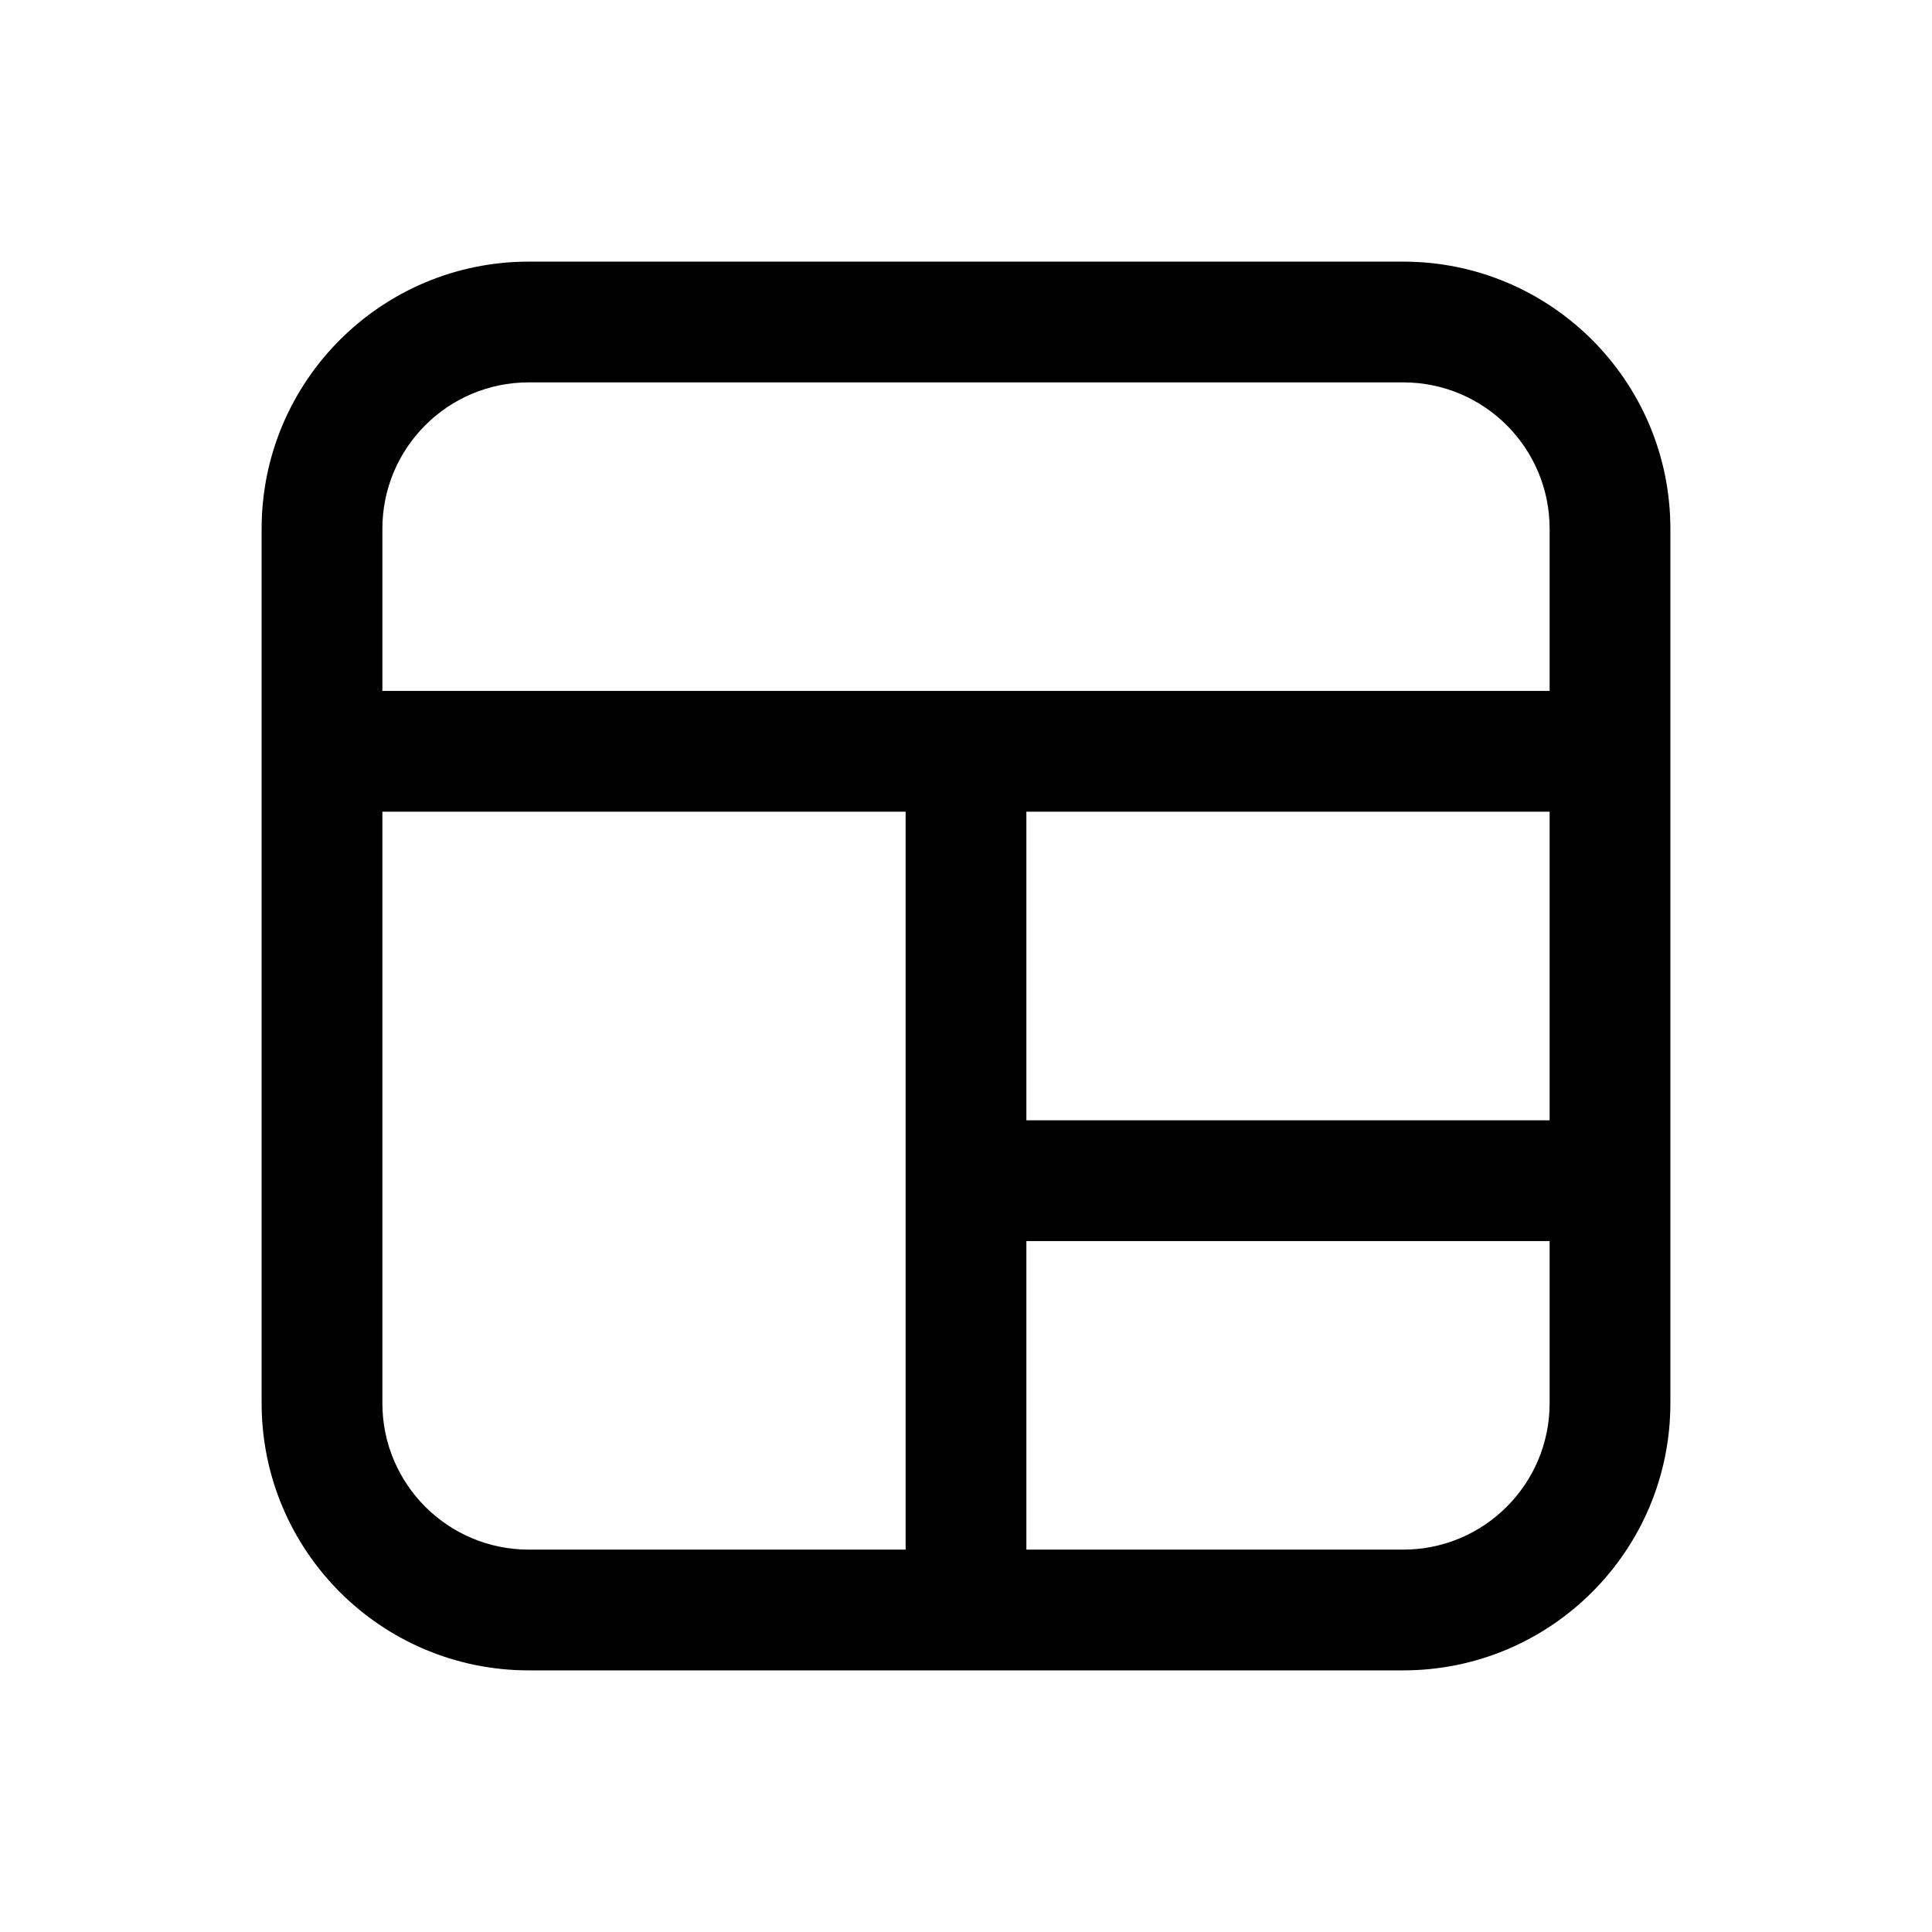
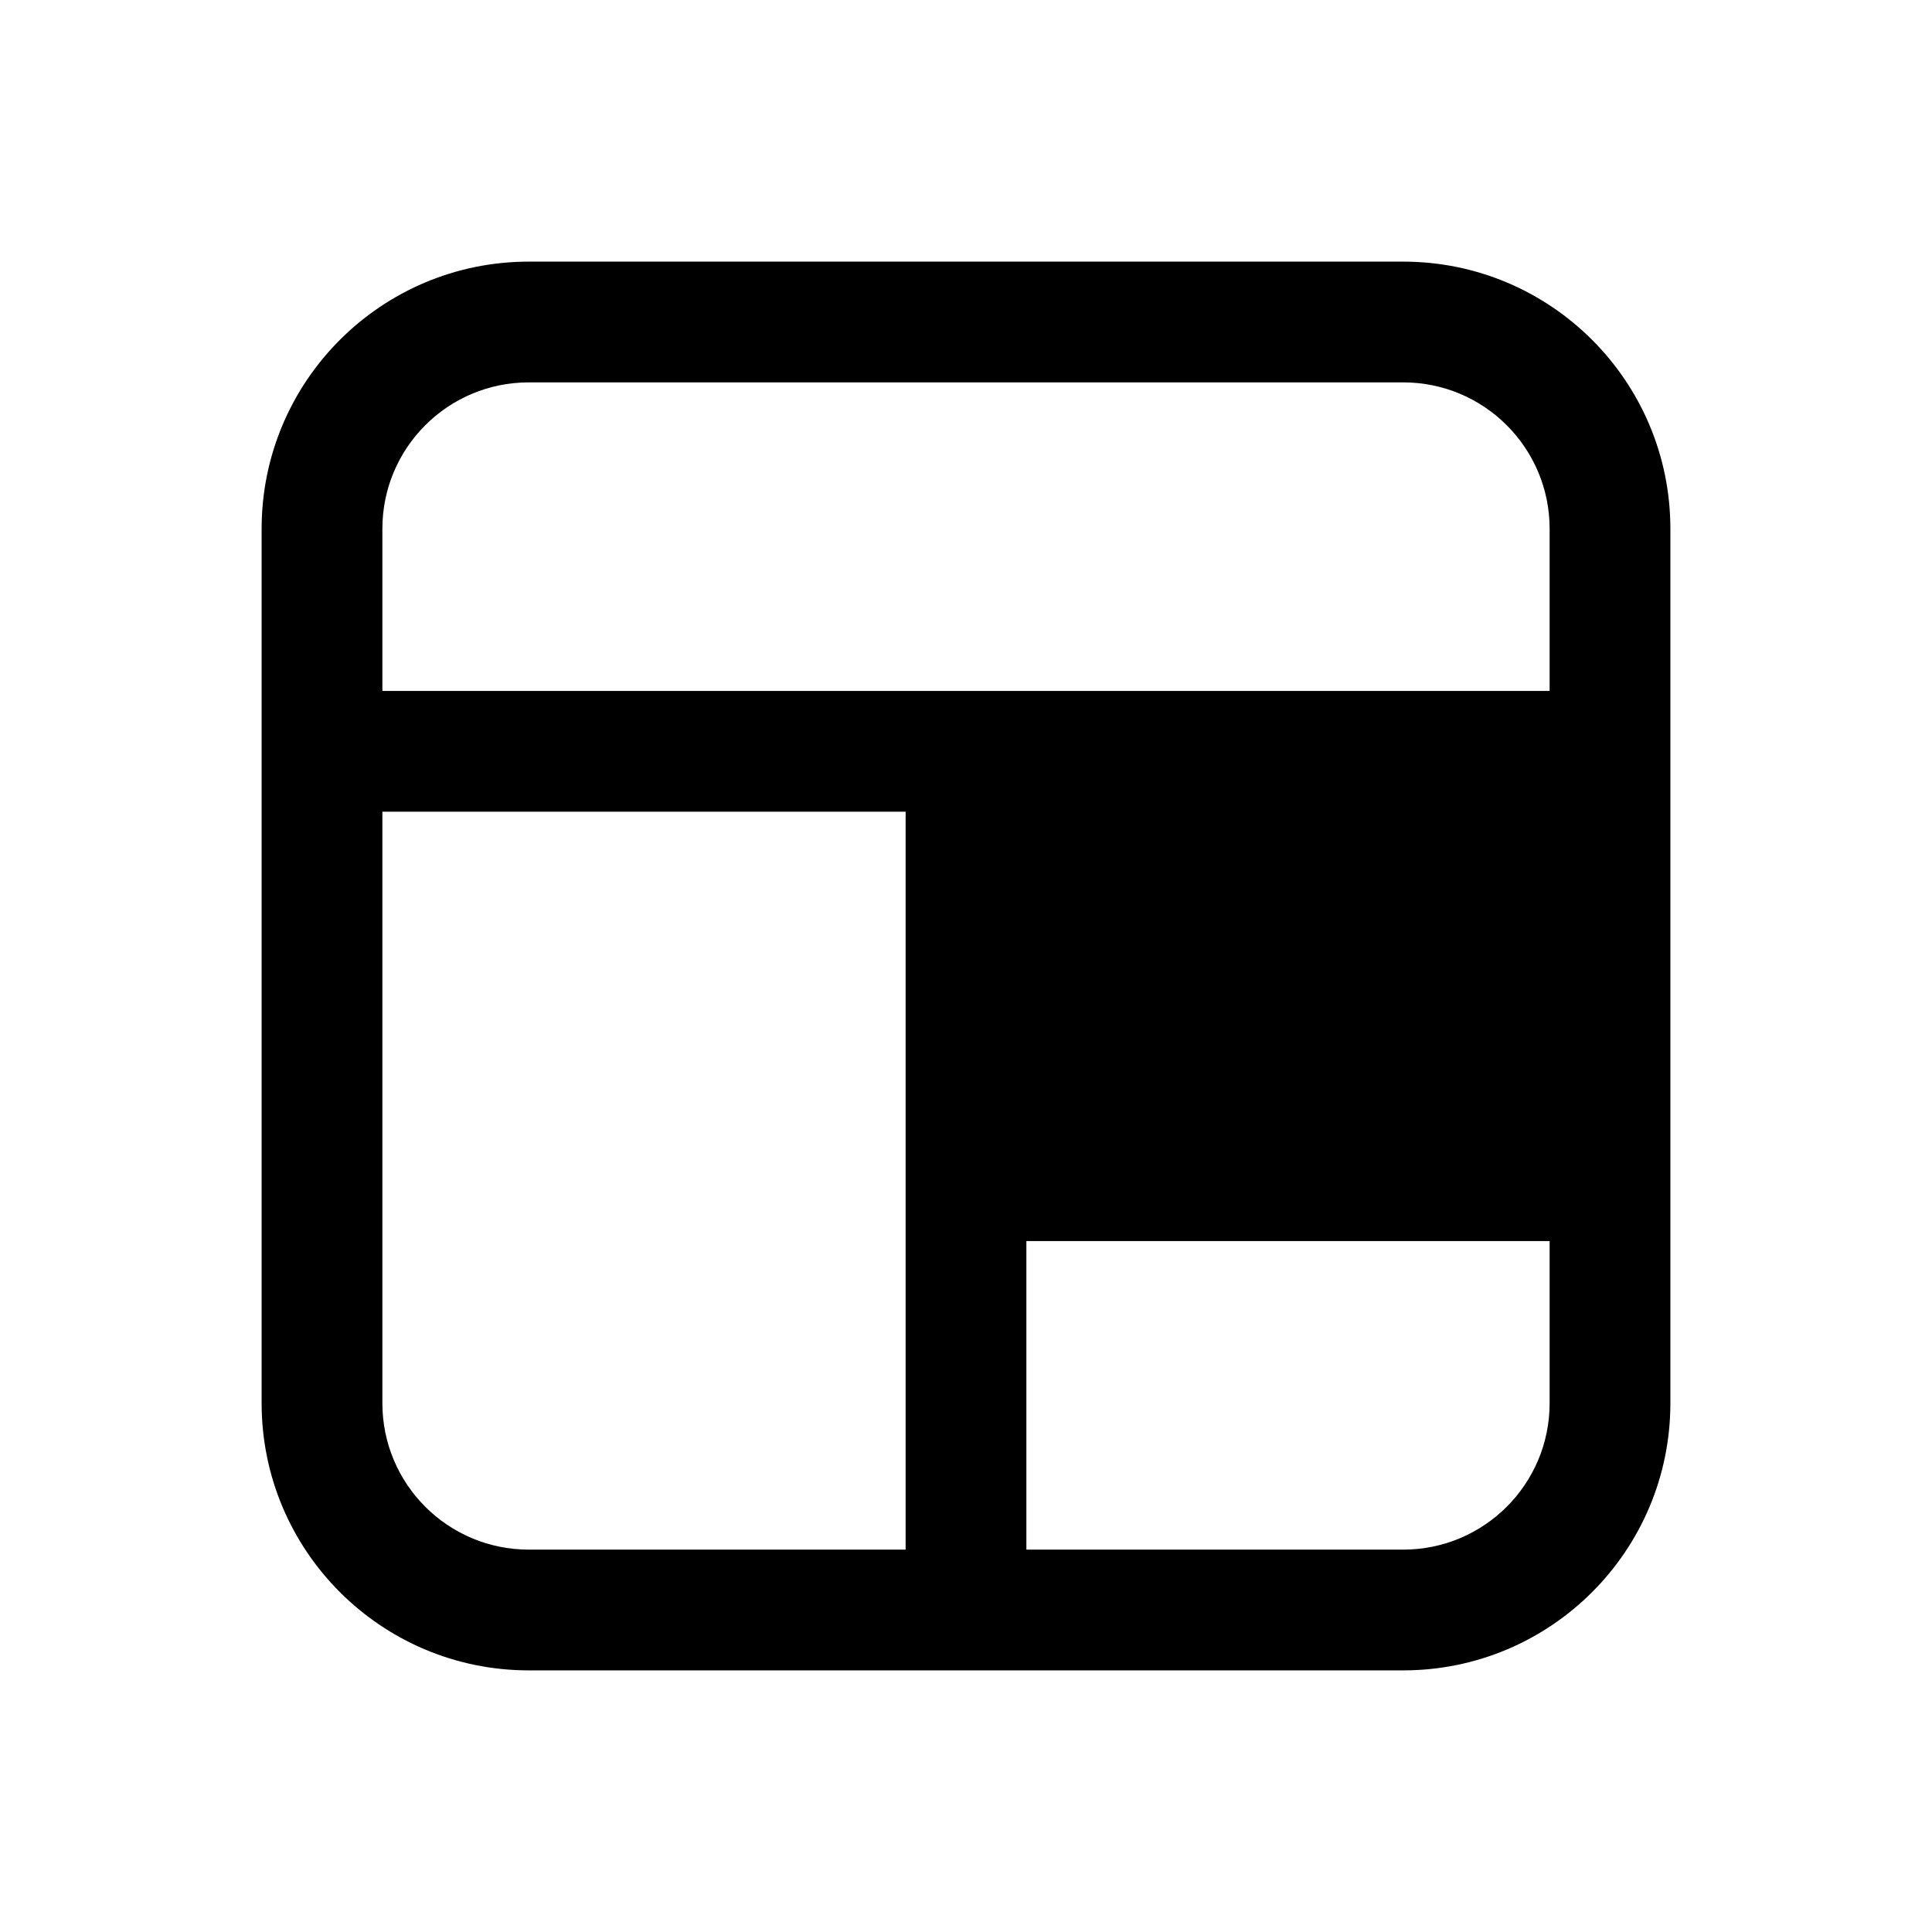
<svg xmlns="http://www.w3.org/2000/svg" width="24" height="24" viewBox="0 0 24 24" fill="none">
-   <path fill-rule="evenodd" clip-rule="evenodd" d="M6.569 3.25C4.736 3.25 3.25 4.736 3.25 6.569V9.333V17.431C3.25 19.264 4.736 20.75 6.569 20.75H11.997C11.998 20.75 11.999 20.75 12 20.75C12.001 20.75 12.002 20.75 12.003 20.75H17.431C19.264 20.75 20.75 19.264 20.75 17.431V14.667V9.333V6.569C20.75 4.736 19.264 3.25 17.431 3.25H6.569ZM12.75 19.25H17.431C18.436 19.25 19.25 18.436 19.25 17.431V15.417H12.75V19.25ZM12.75 13.917H19.25V10.083H12.75V13.917ZM11.25 10.083V14.667V19.25H6.569C5.564 19.25 4.75 18.436 4.75 17.431V10.083H11.25ZM12 8.583H19.25V6.569C19.25 5.564 18.436 4.75 17.431 4.75H6.569C5.564 4.75 4.75 5.564 4.75 6.569V8.583H12Z" fill="black" />
+   <path fill-rule="evenodd" clip-rule="evenodd" d="M6.569 3.25C4.736 3.25 3.25 4.736 3.25 6.569V9.333V17.431C3.25 19.264 4.736 20.75 6.569 20.75H11.997C11.998 20.75 11.999 20.75 12 20.75C12.001 20.75 12.002 20.75 12.003 20.75H17.431C19.264 20.75 20.75 19.264 20.75 17.431V14.667V9.333V6.569C20.75 4.736 19.264 3.25 17.431 3.25H6.569ZM12.75 19.25H17.431C18.436 19.25 19.25 18.436 19.25 17.431V15.417H12.75V19.25ZM12.75 13.917H19.25V10.083V13.917ZM11.25 10.083V14.667V19.25H6.569C5.564 19.25 4.75 18.436 4.75 17.431V10.083H11.25ZM12 8.583H19.25V6.569C19.25 5.564 18.436 4.75 17.431 4.75H6.569C5.564 4.75 4.75 5.564 4.75 6.569V8.583H12Z" fill="black" />
</svg>